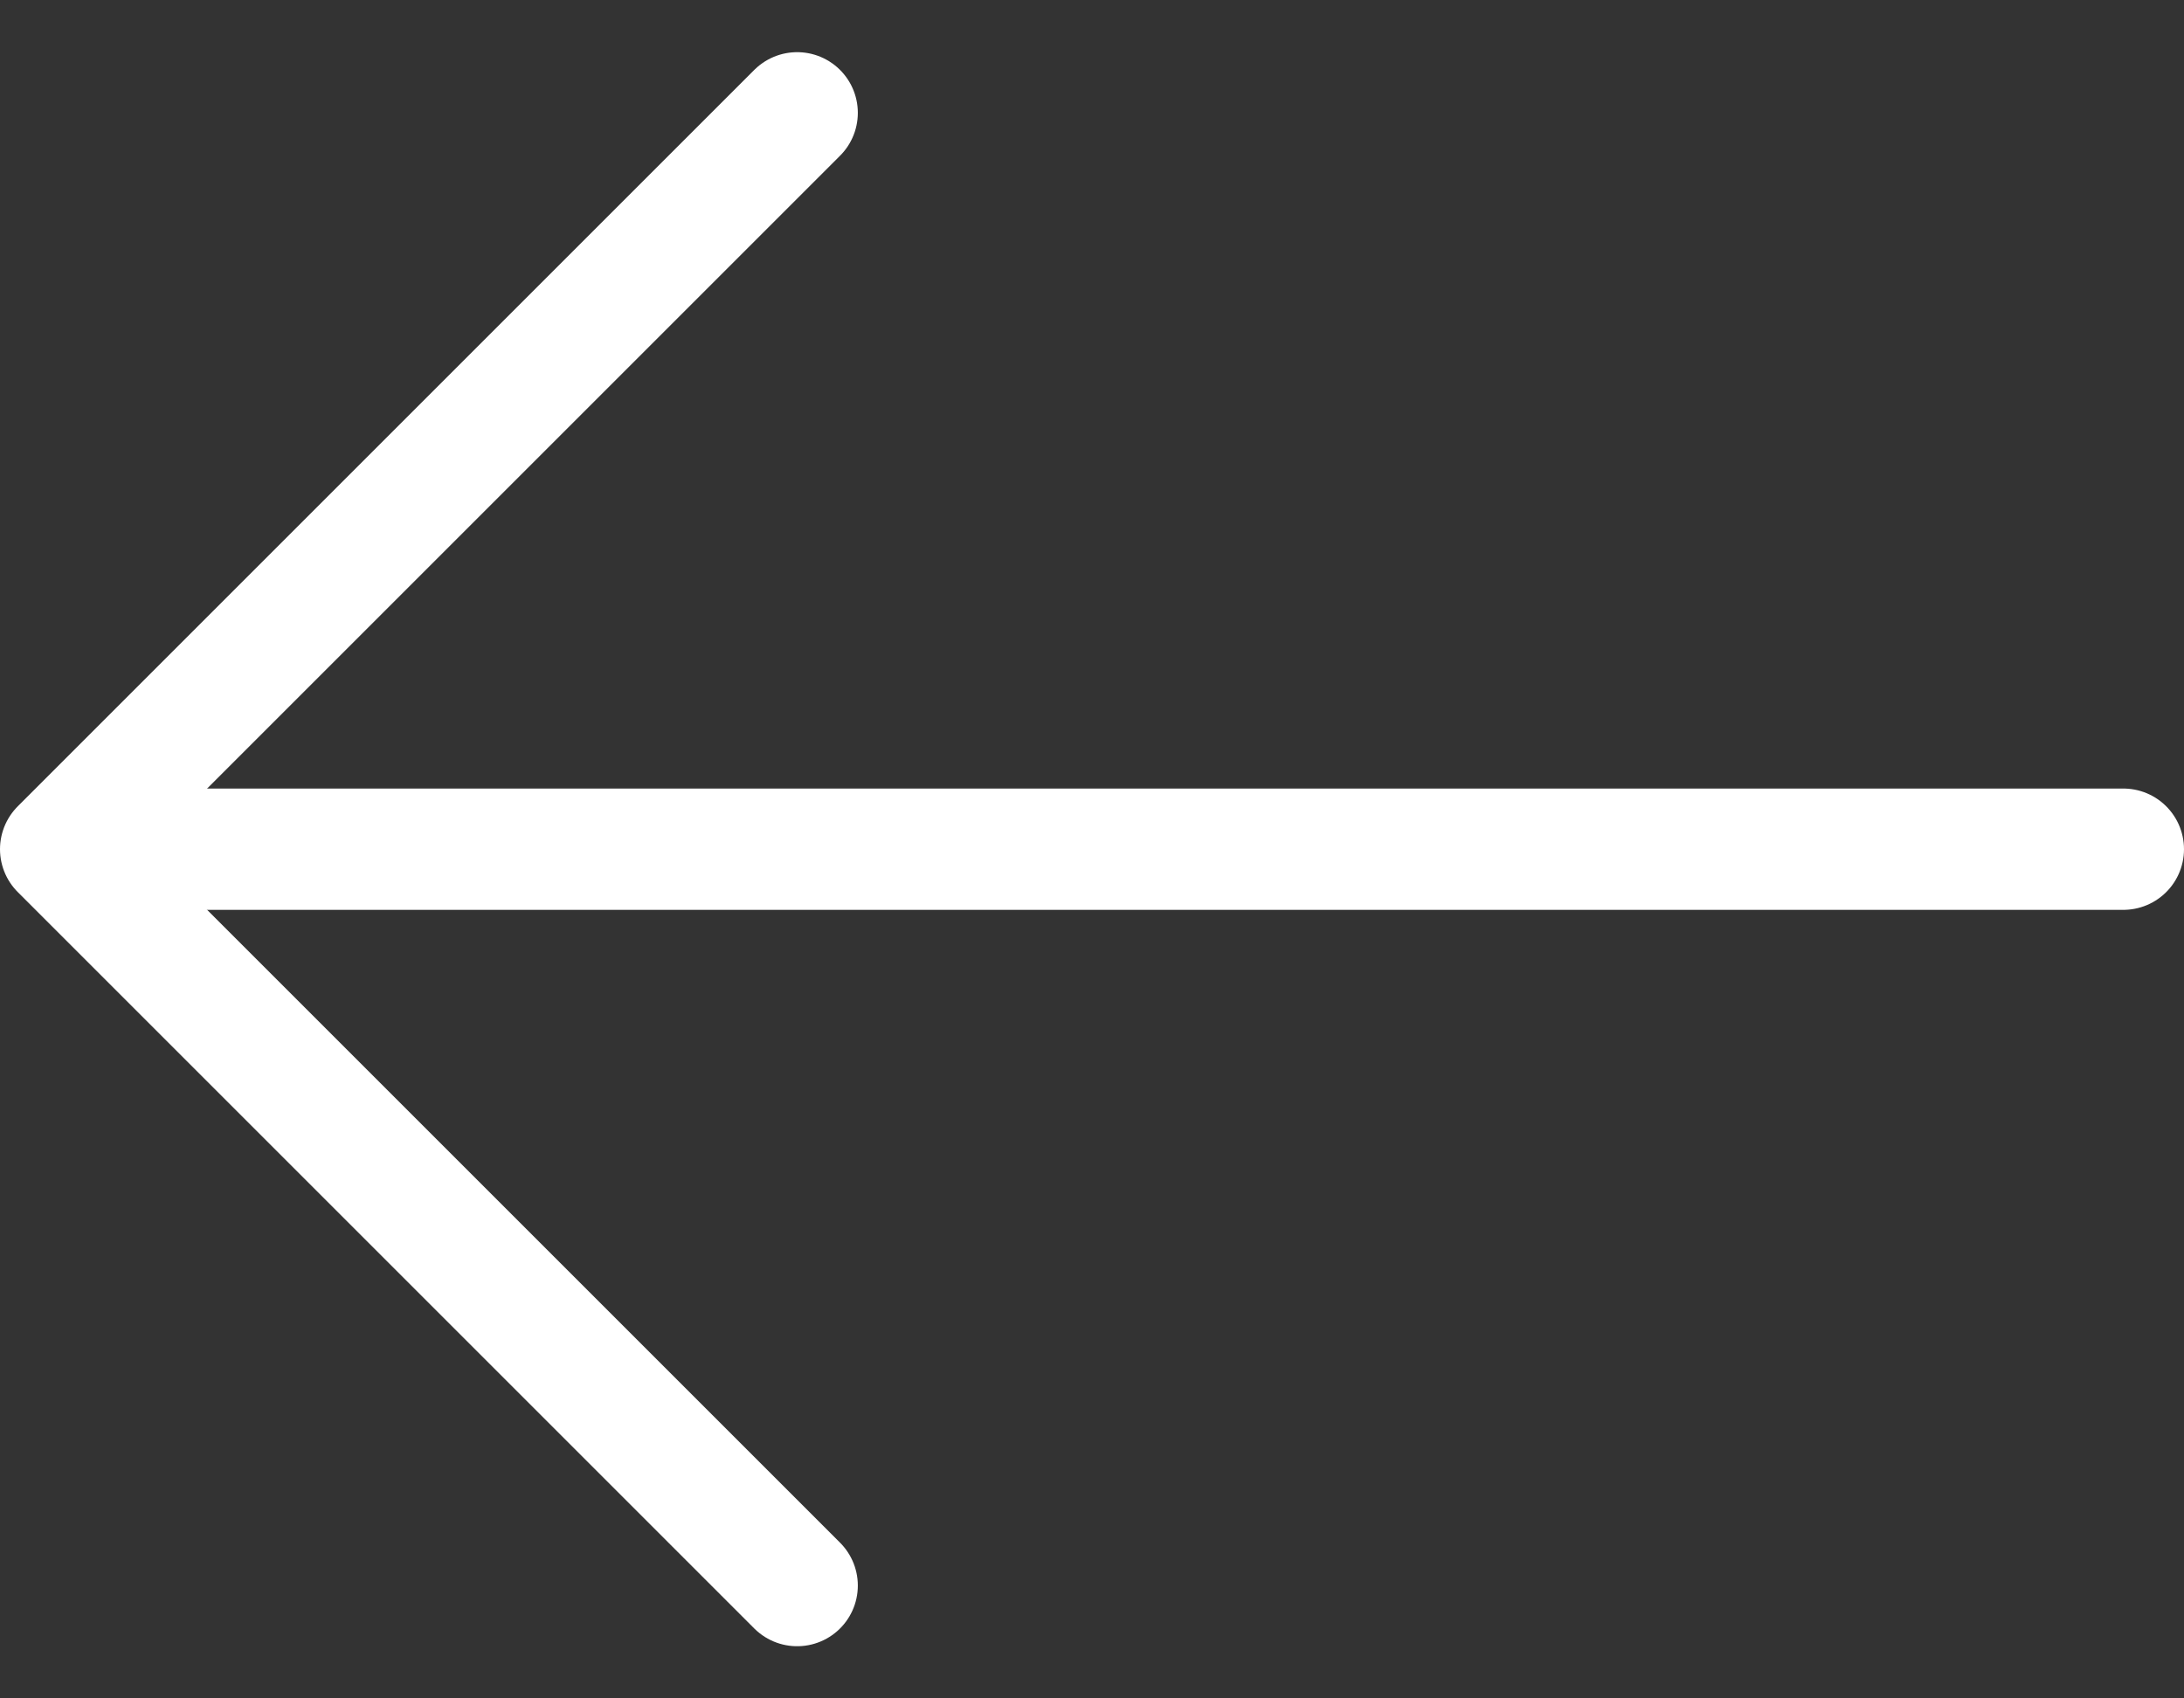
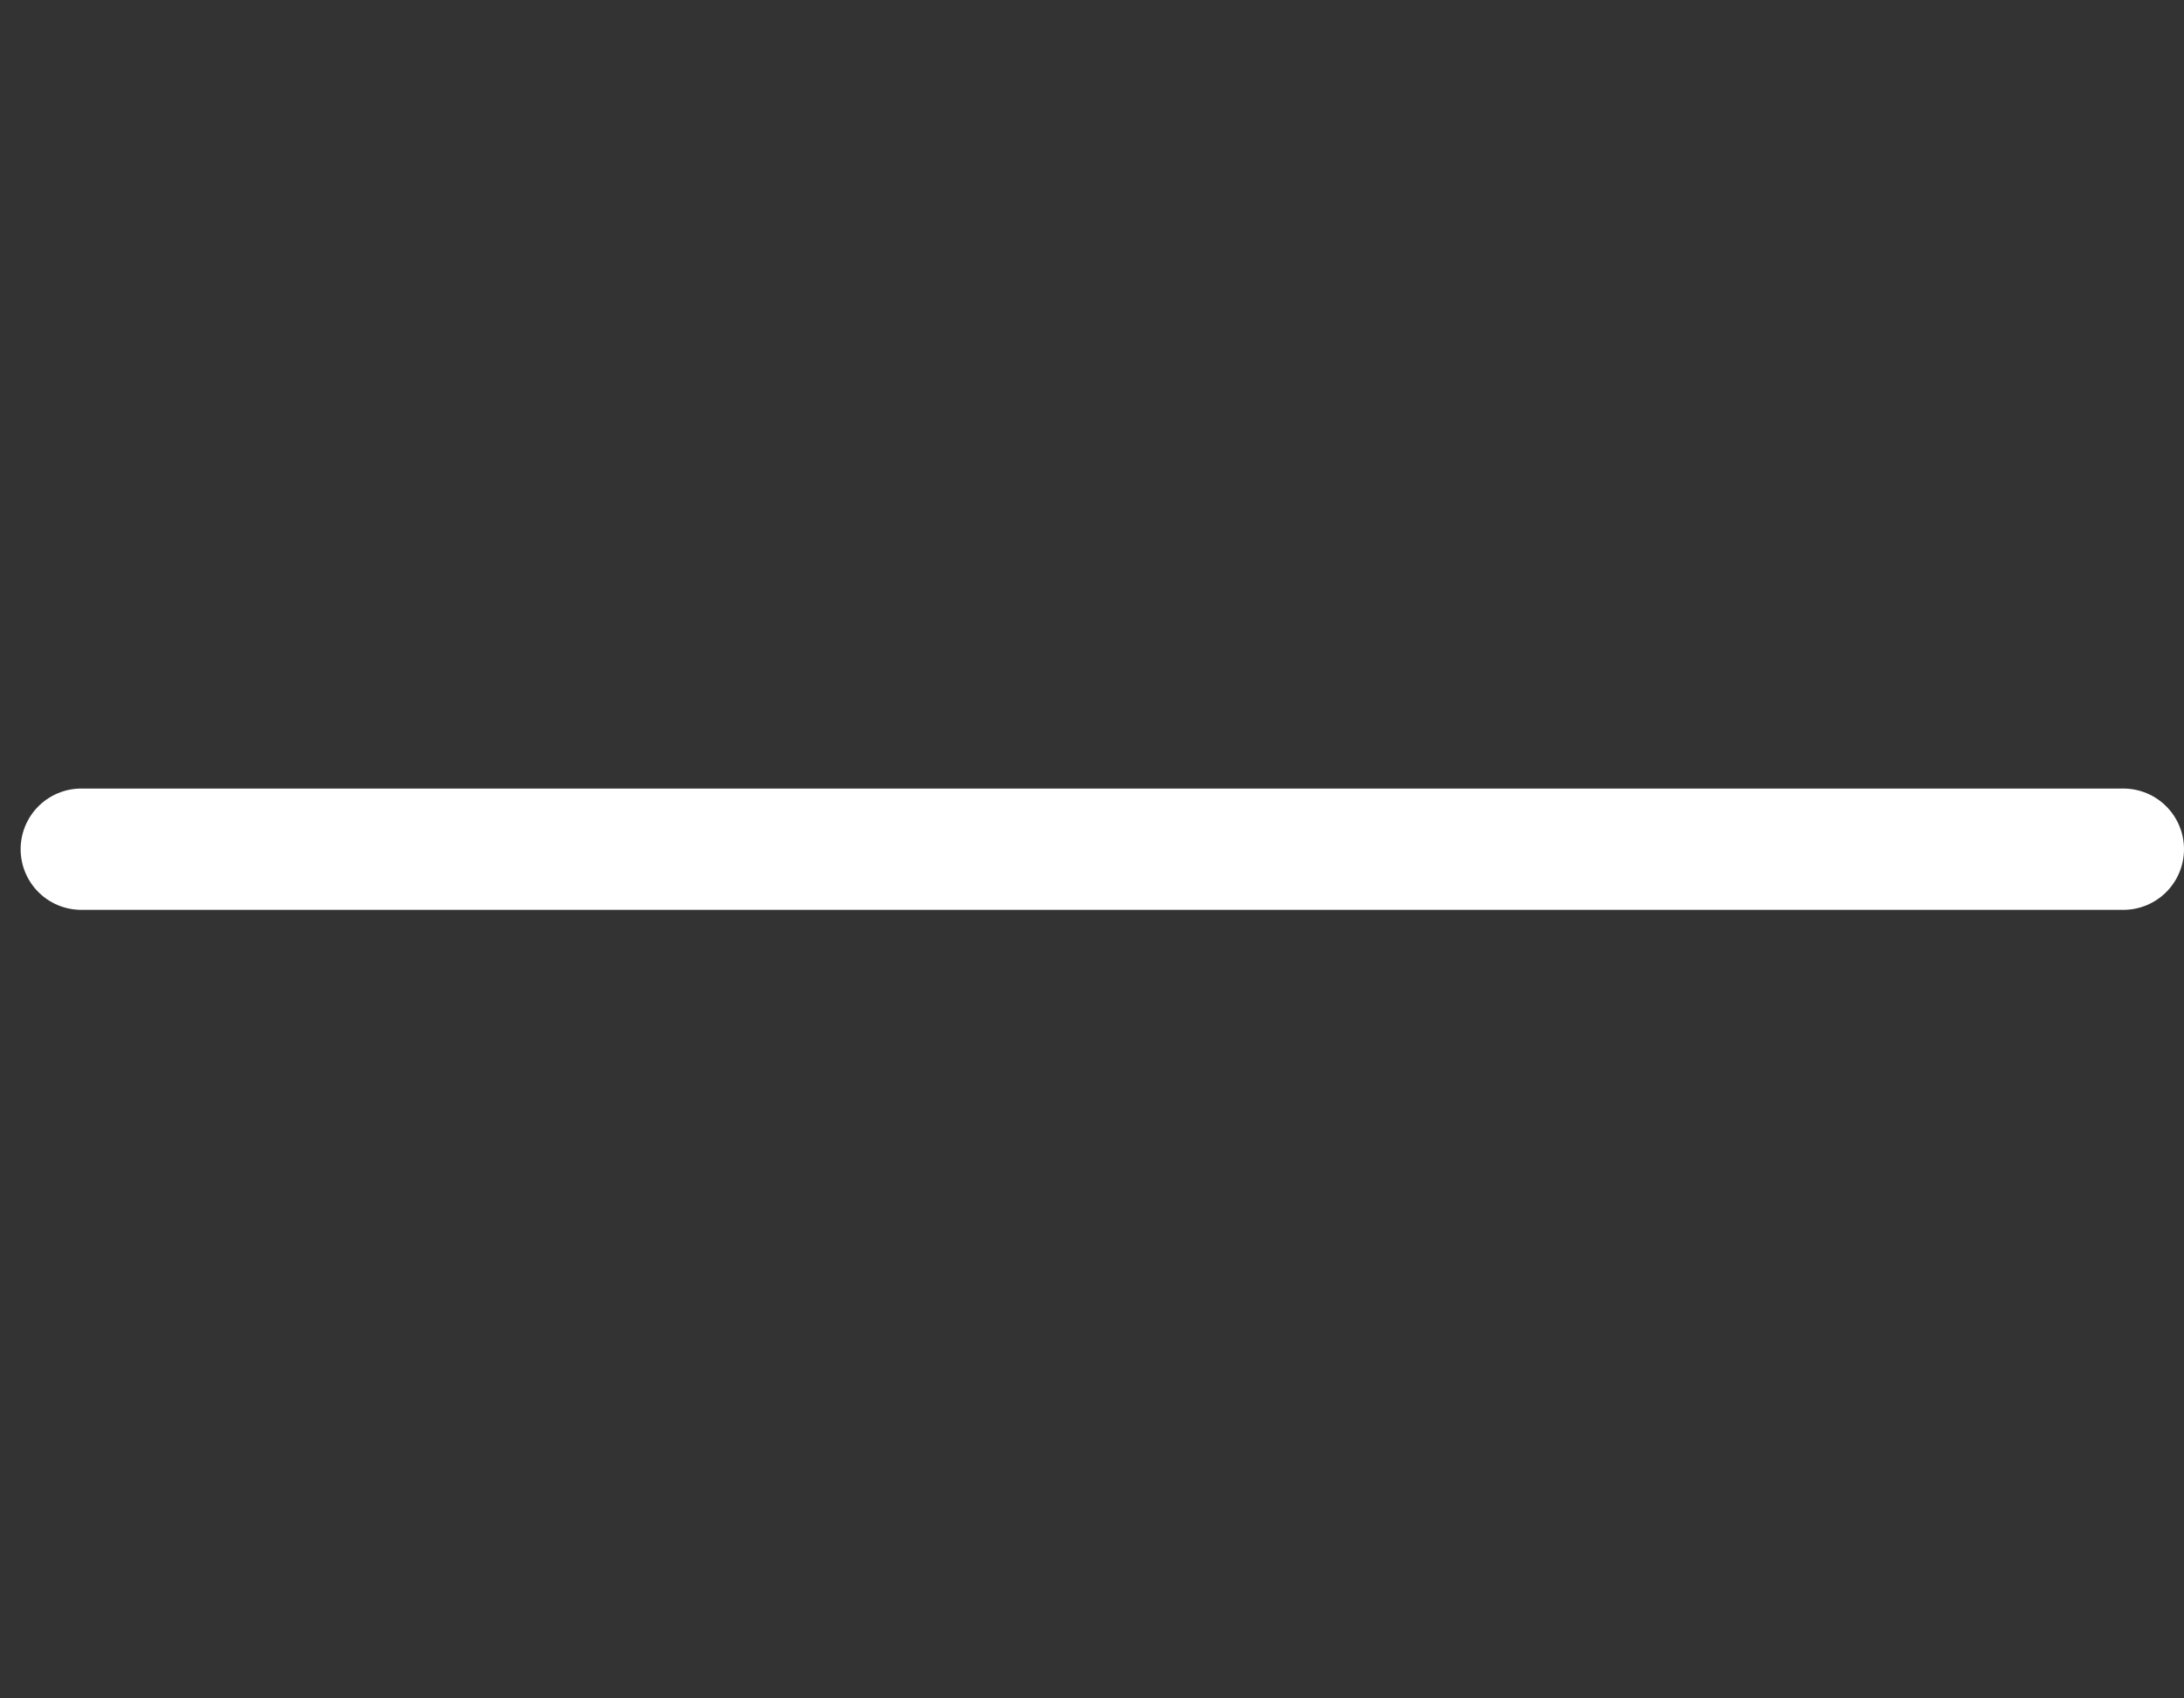
<svg xmlns="http://www.w3.org/2000/svg" width="18" height="14" viewBox="0 0 18 14" fill="none">
  <rect x="0" y="0" width="18" height="14" fill="#333333" stroke="none" />
-   <path d="M6.57 0.93L0.5 7L6.57 13.07" stroke="white" stroke-linecap="round" stroke-linejoin="round" />
  <path d="M17.5 7H0.67" stroke="white" stroke-linecap="round" stroke-linejoin="round" />
</svg>